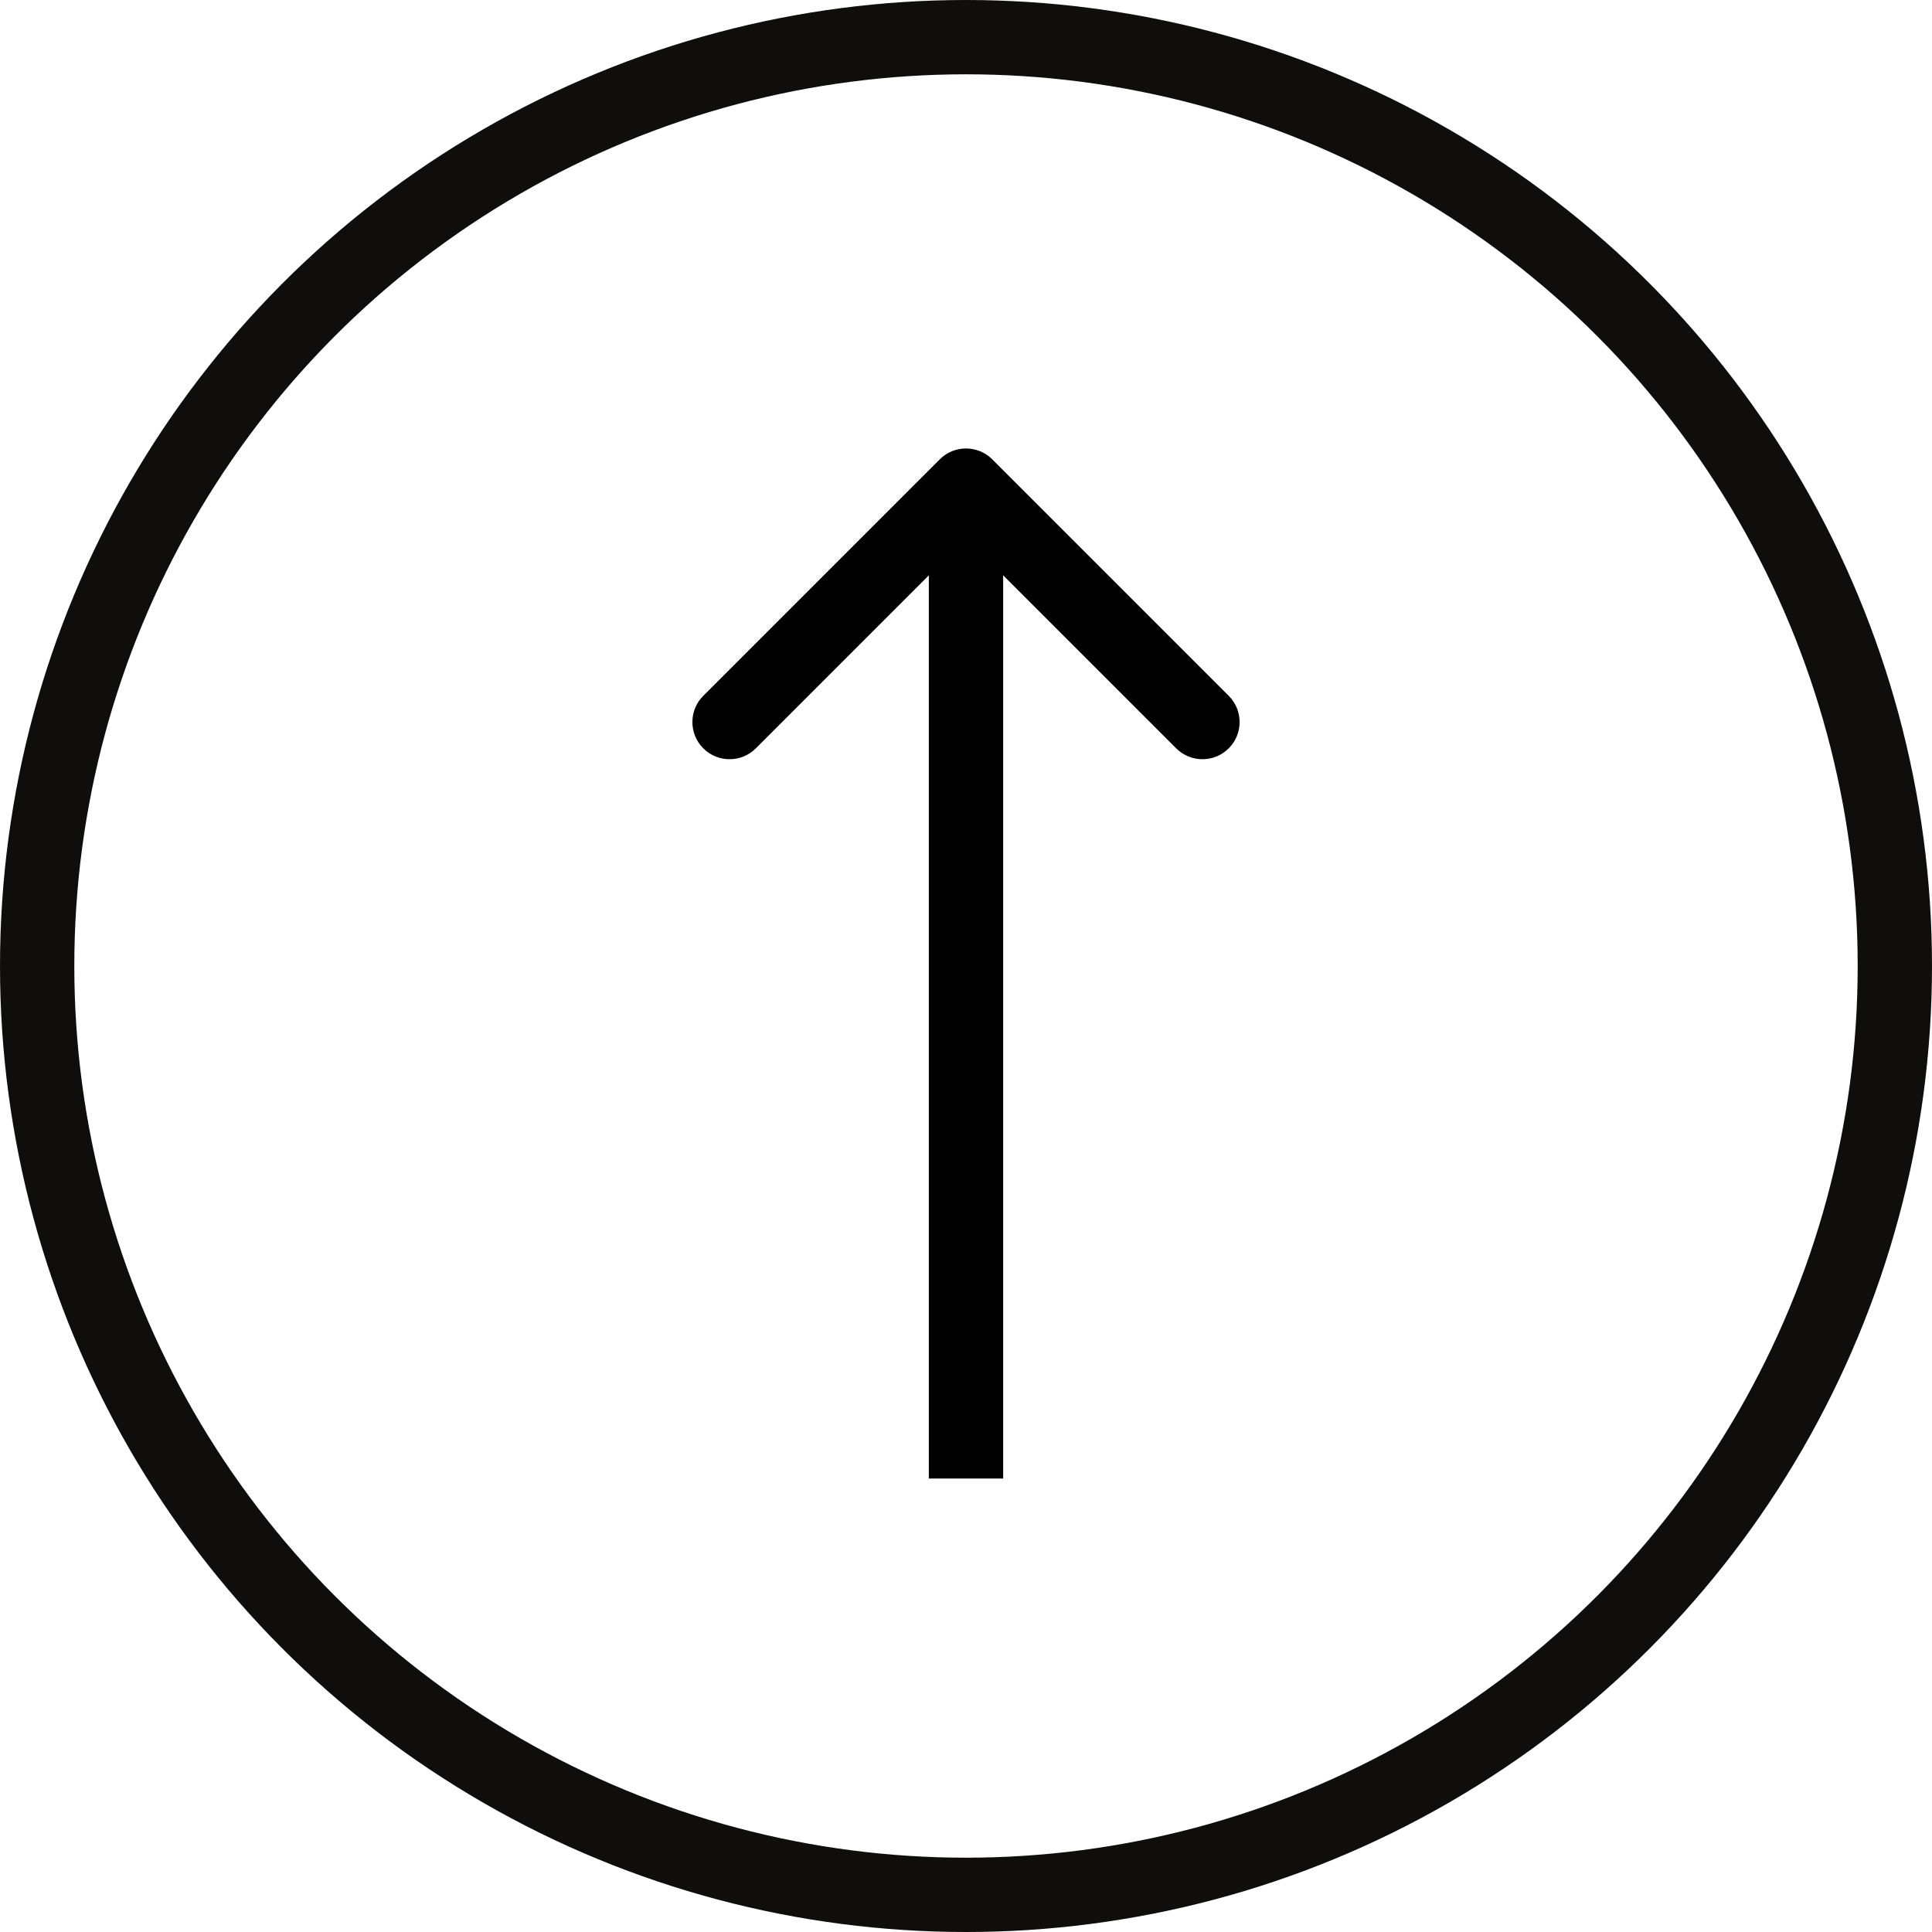
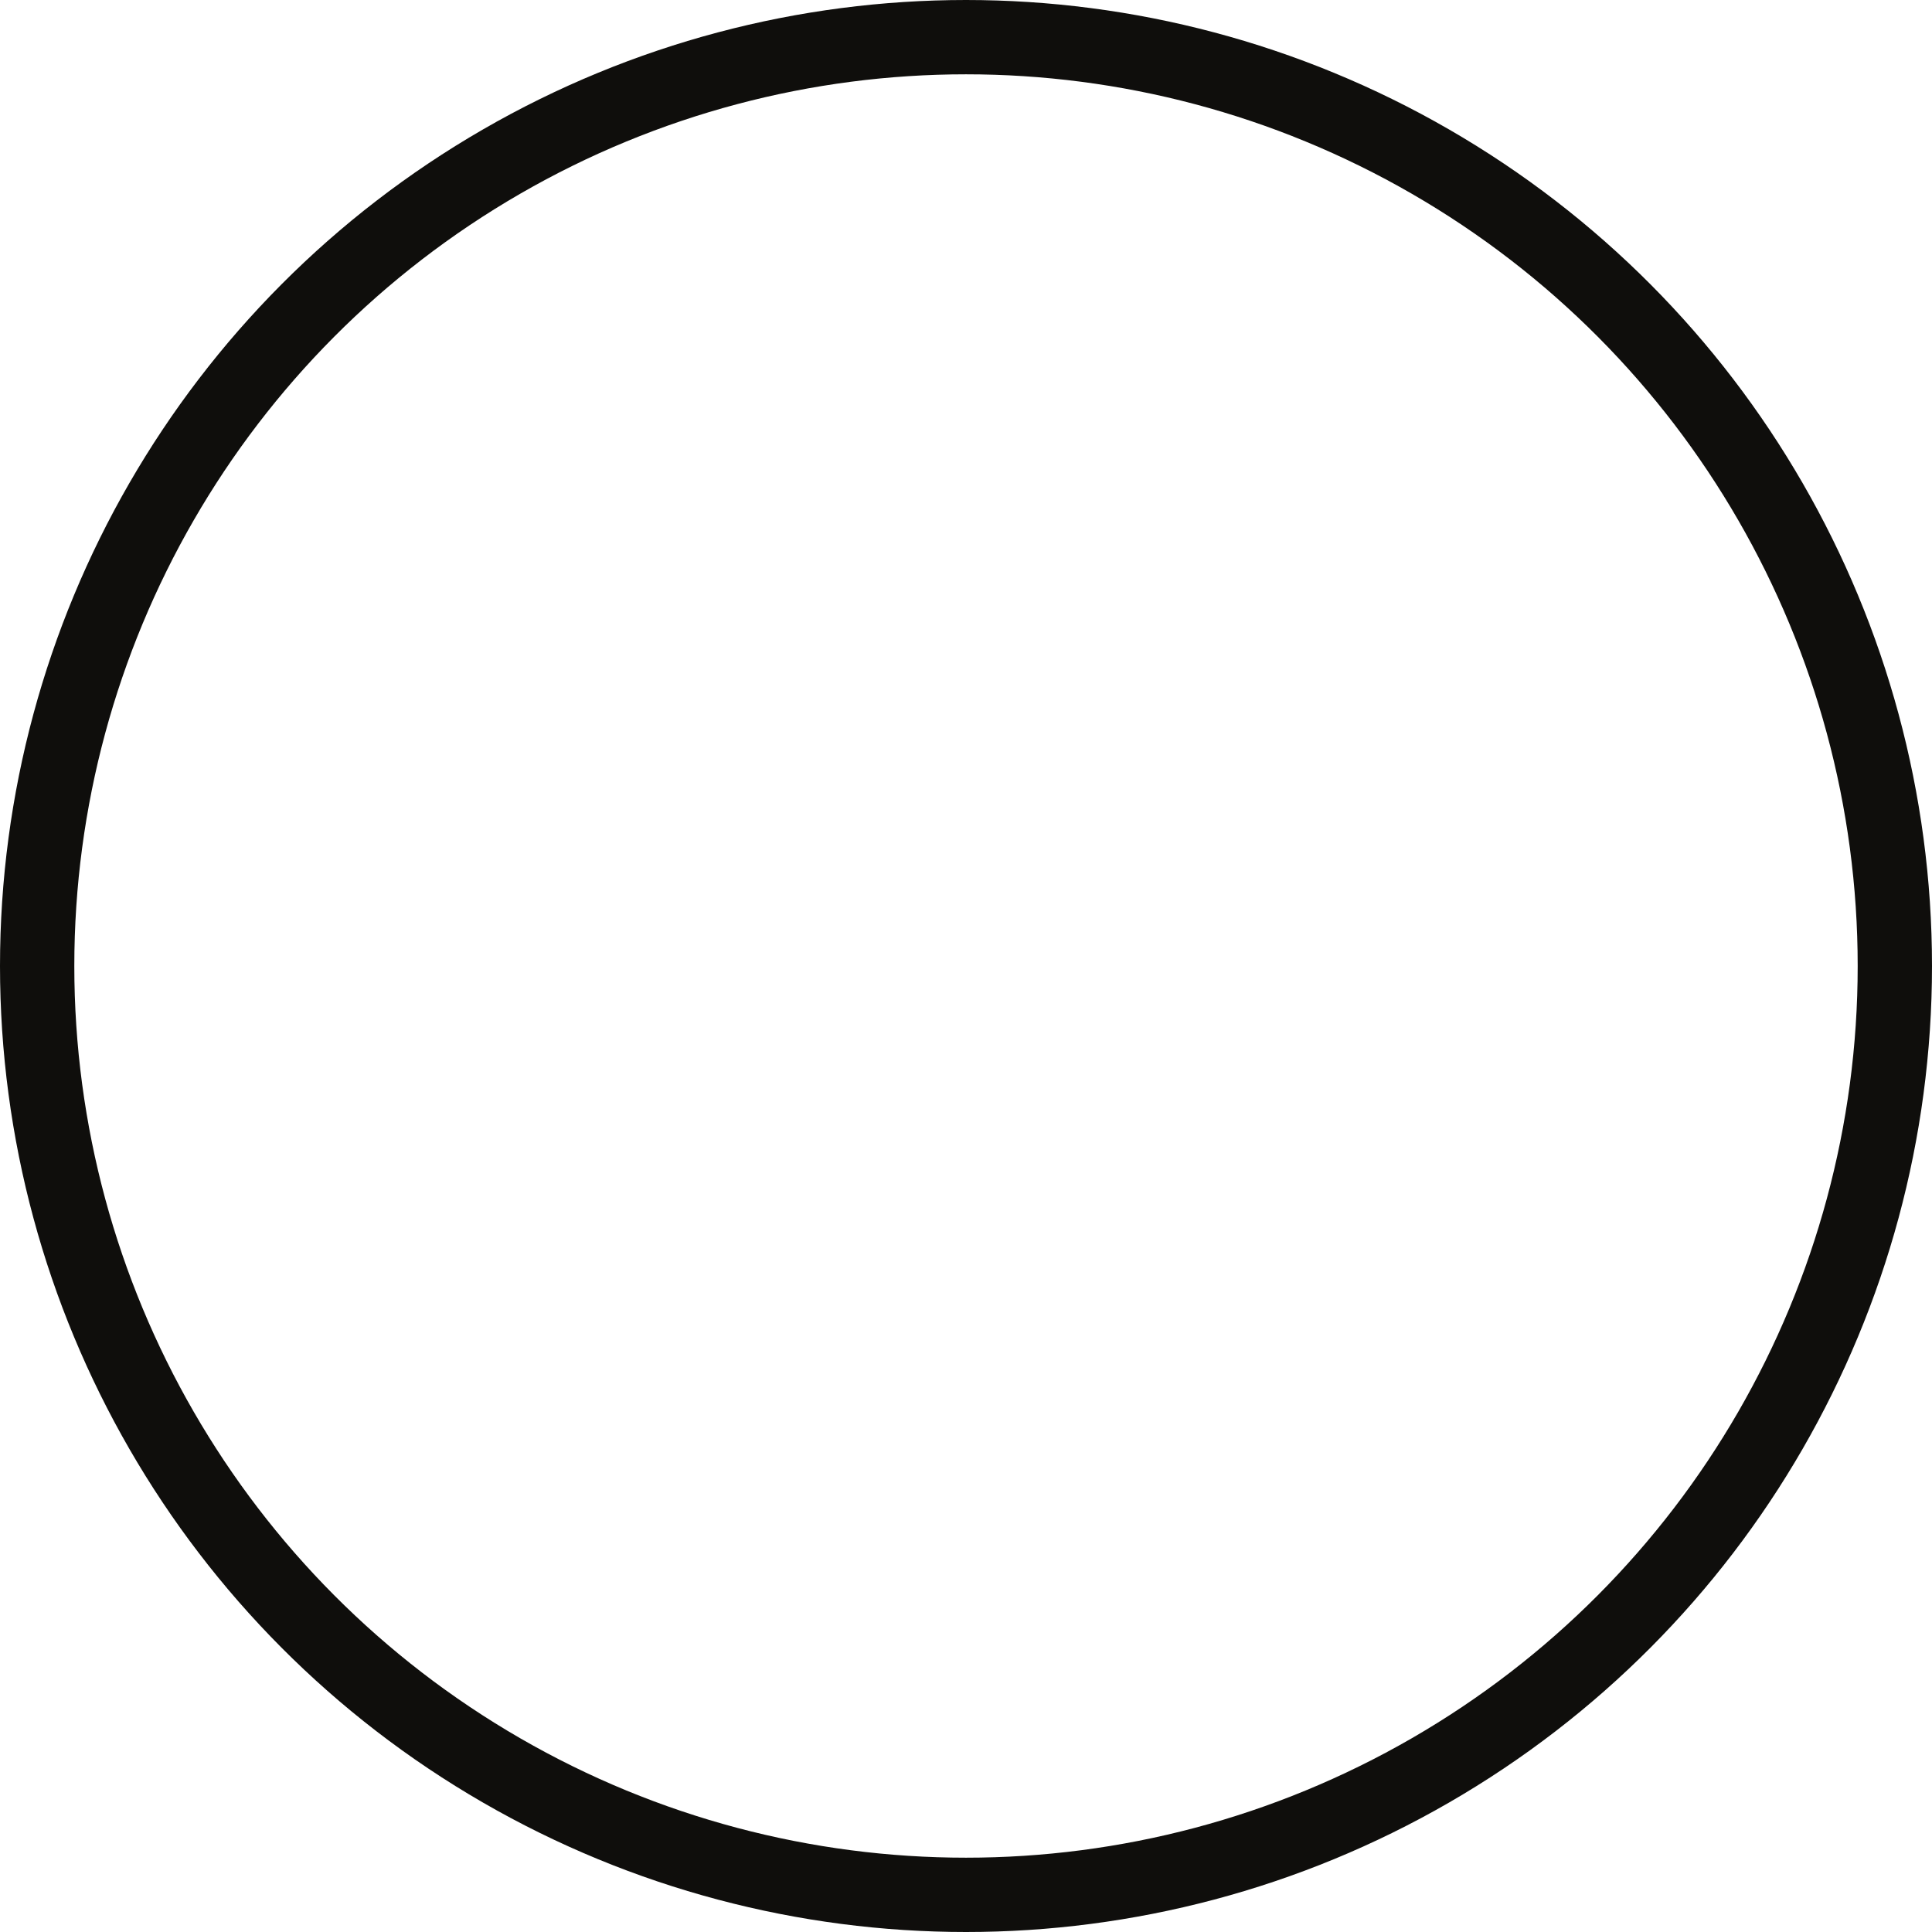
<svg xmlns="http://www.w3.org/2000/svg" width="52" height="52" viewBox="0 0 52 52" fill="none">
-   <path d="M26.707 12.364C26.317 11.973 25.683 11.973 25.293 12.364L18.929 18.728C18.538 19.118 18.538 19.751 18.929 20.142C19.32 20.532 19.953 20.532 20.343 20.142L26 14.485L31.657 20.142C32.047 20.532 32.681 20.532 33.071 20.142C33.462 19.751 33.462 19.118 33.071 18.728L26.707 12.364ZM27 39.795L27 13.071L25 13.071L25 39.795L27 39.795Z" fill="black" />
  <circle cx="26" cy="26" r="25" stroke="#0F0E0C" stroke-width="2" />
</svg>